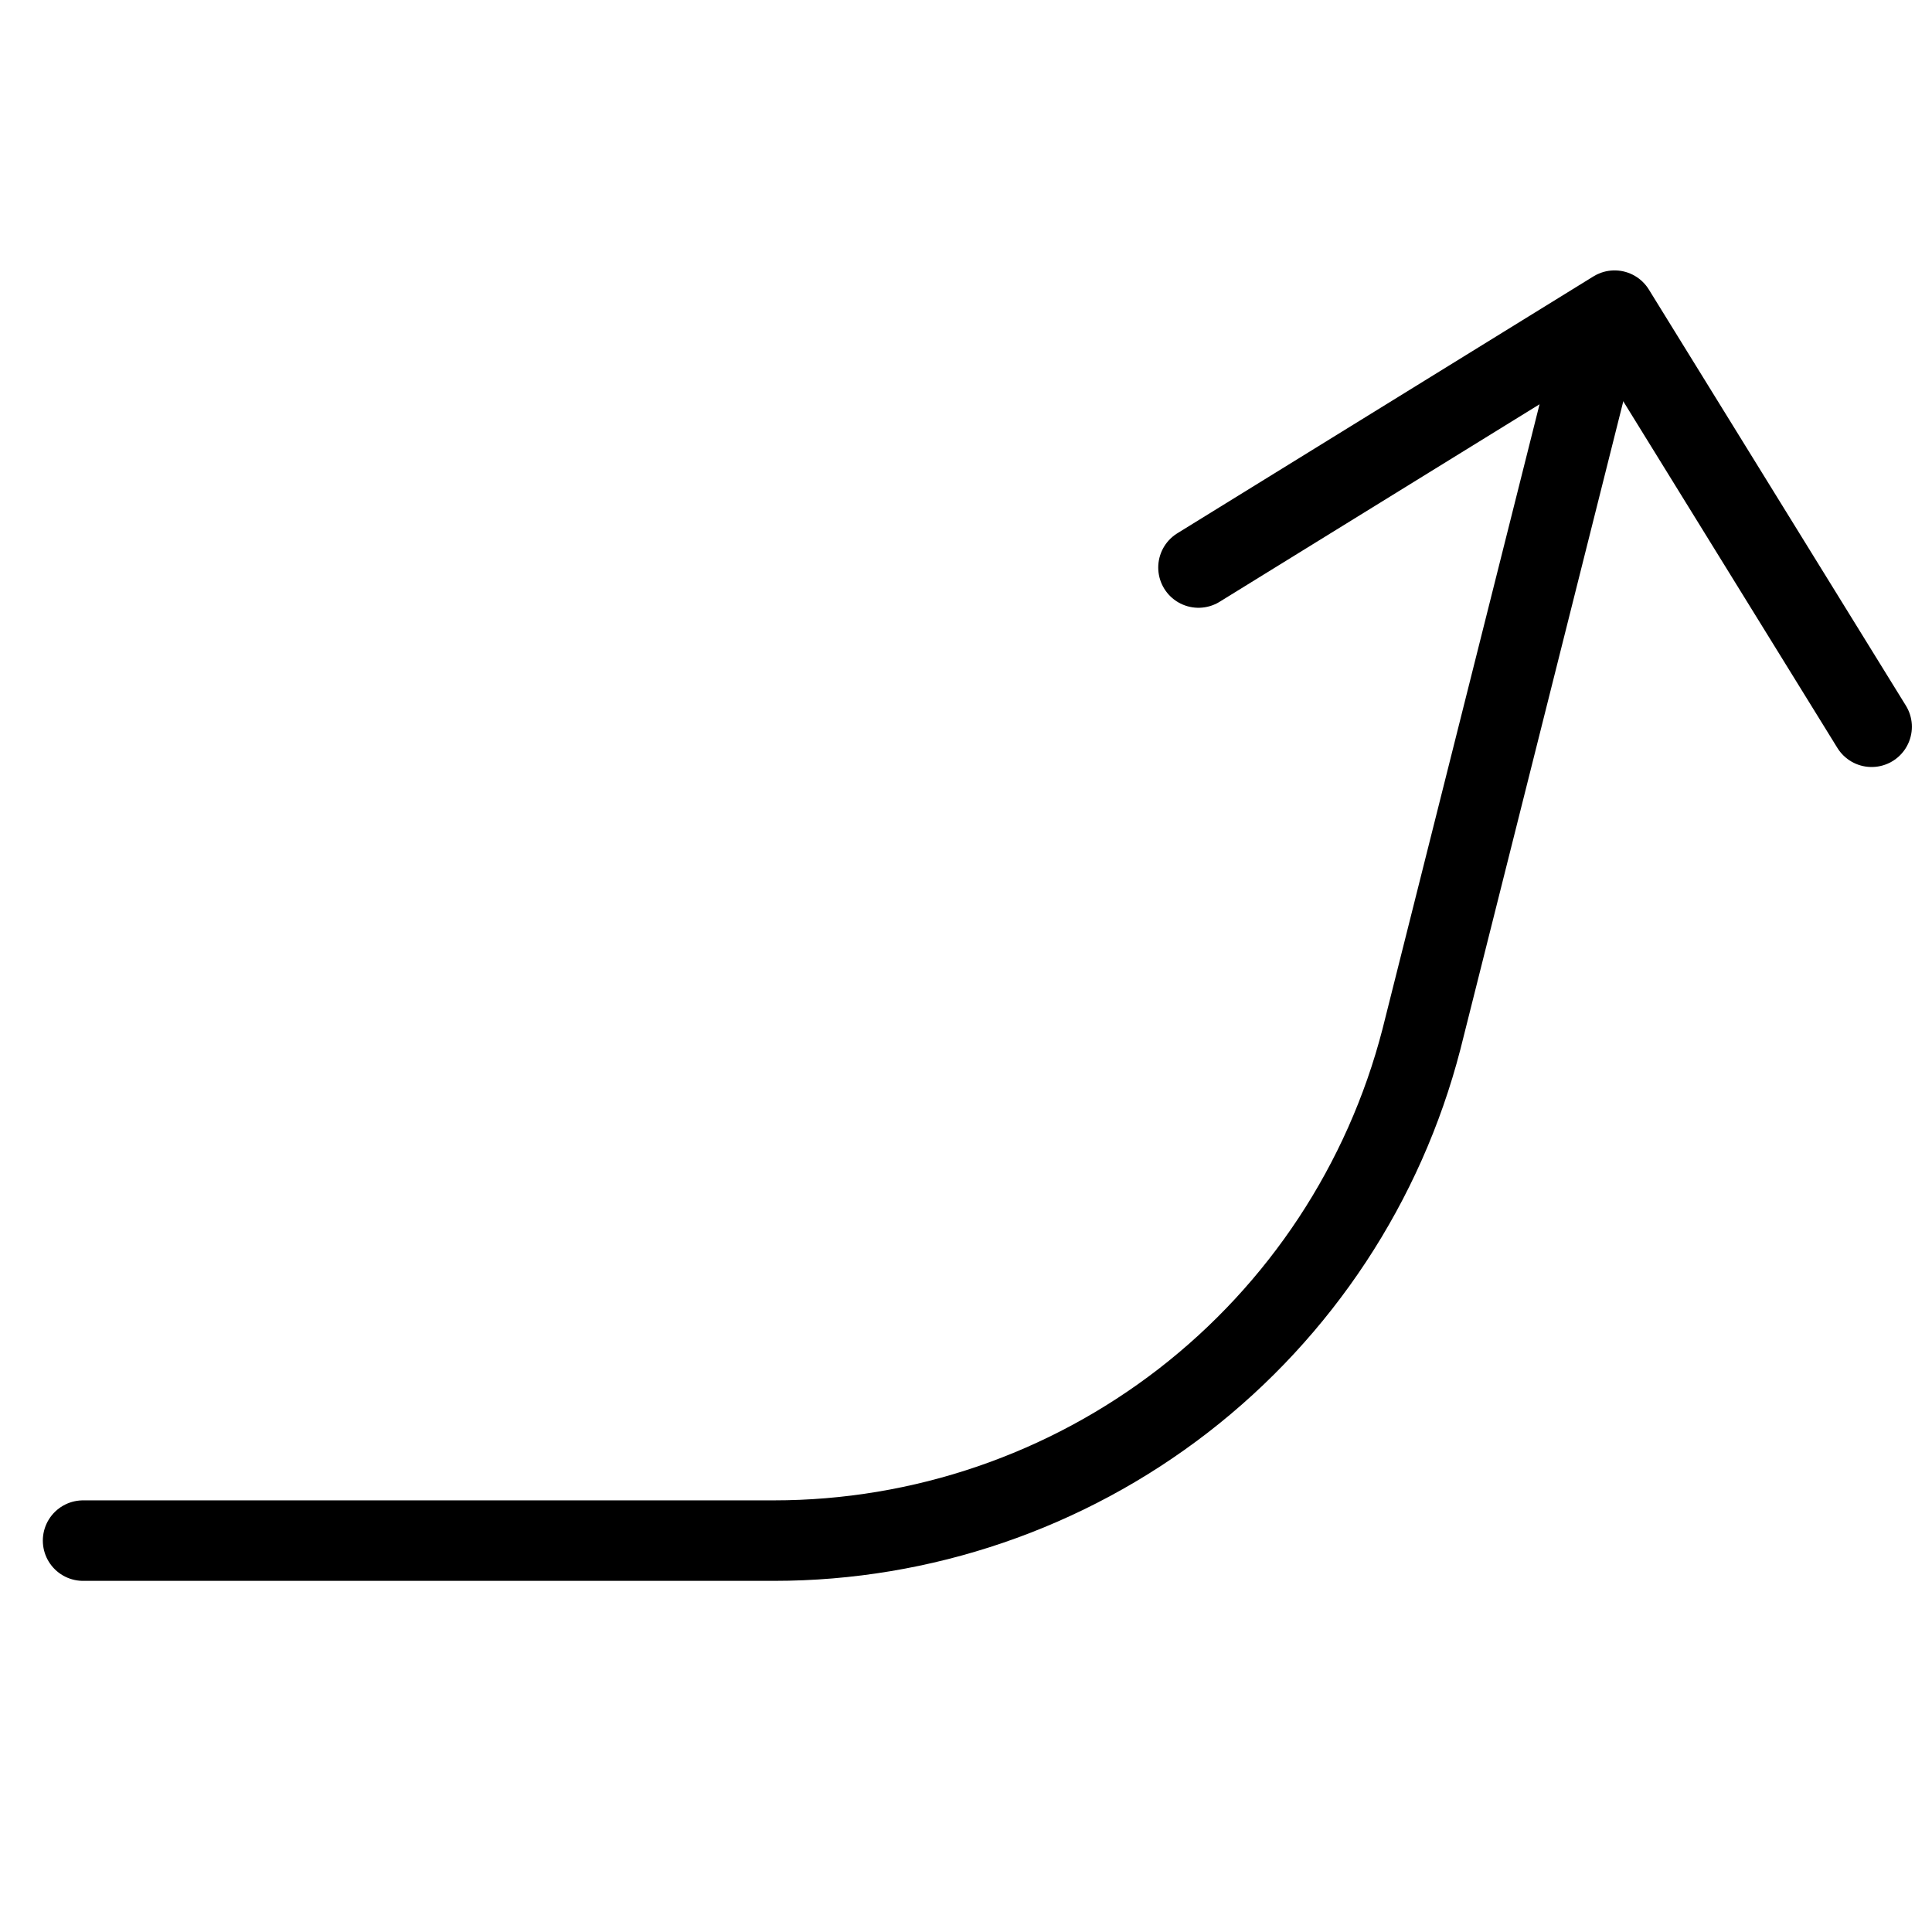
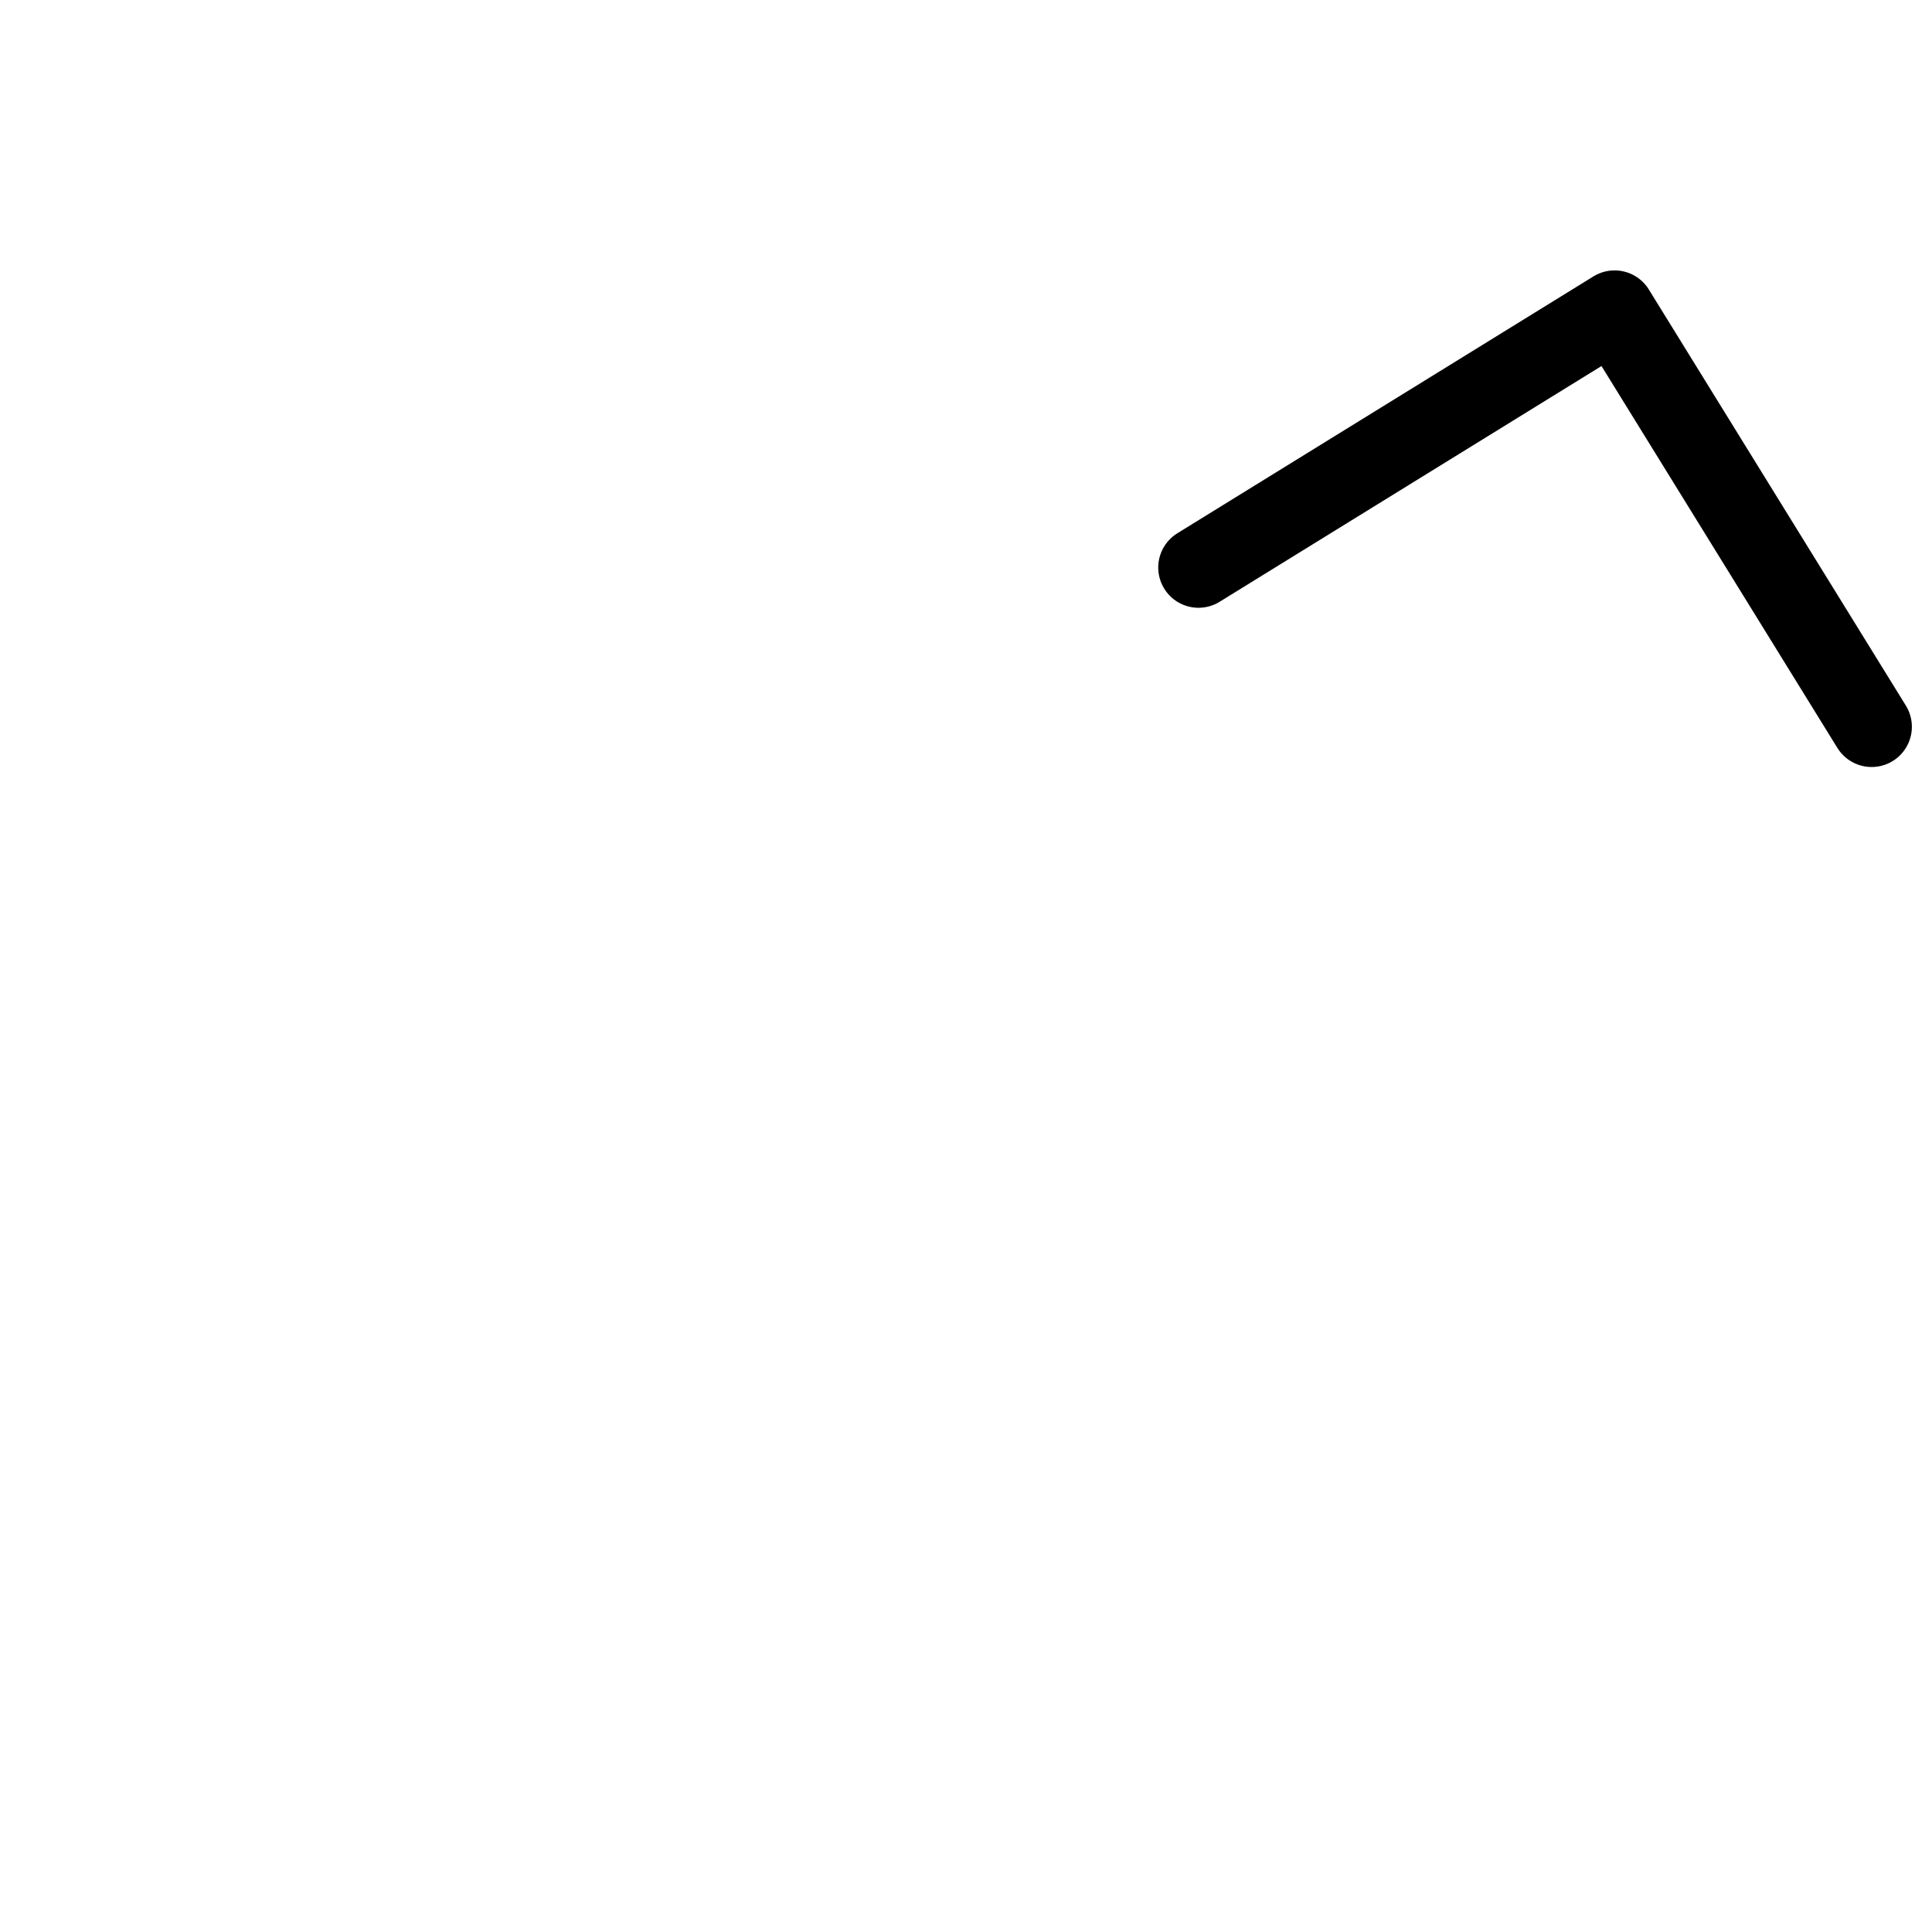
<svg xmlns="http://www.w3.org/2000/svg" fill="none" viewBox="0 0 24 24">
-   <path stroke="#000000" stroke-linecap="round" stroke-linejoin="round" d="M1.032 19.138h8.581c1.841 0 3.63 -0.612 5.086 -1.738 1.456 -1.127 2.497 -2.706 2.958 -4.488l2.248 -8.943" stroke-width="1" />
  <path stroke="#000000" stroke-linecap="round" stroke-linejoin="round" d="M14.888 7.05 20.057 3.859 23.25 9.028" stroke-width="1" />
</svg>